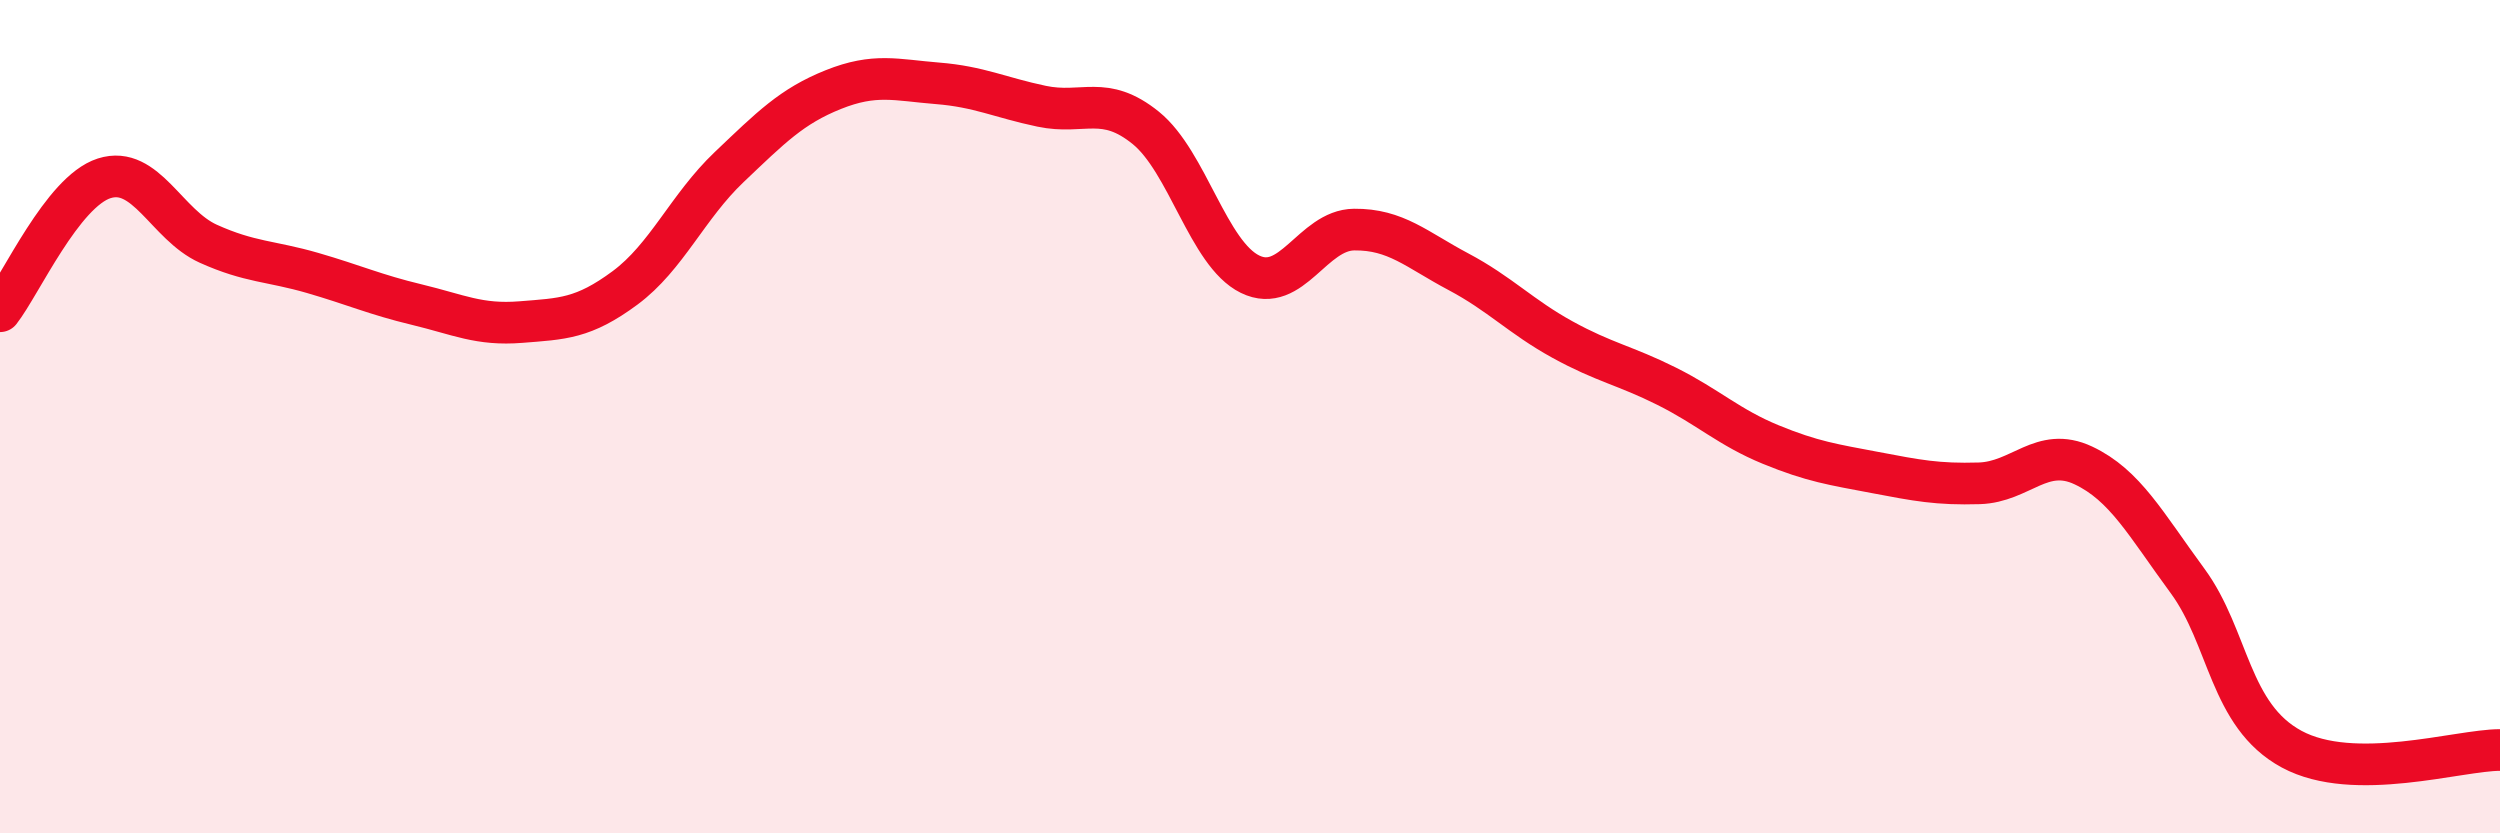
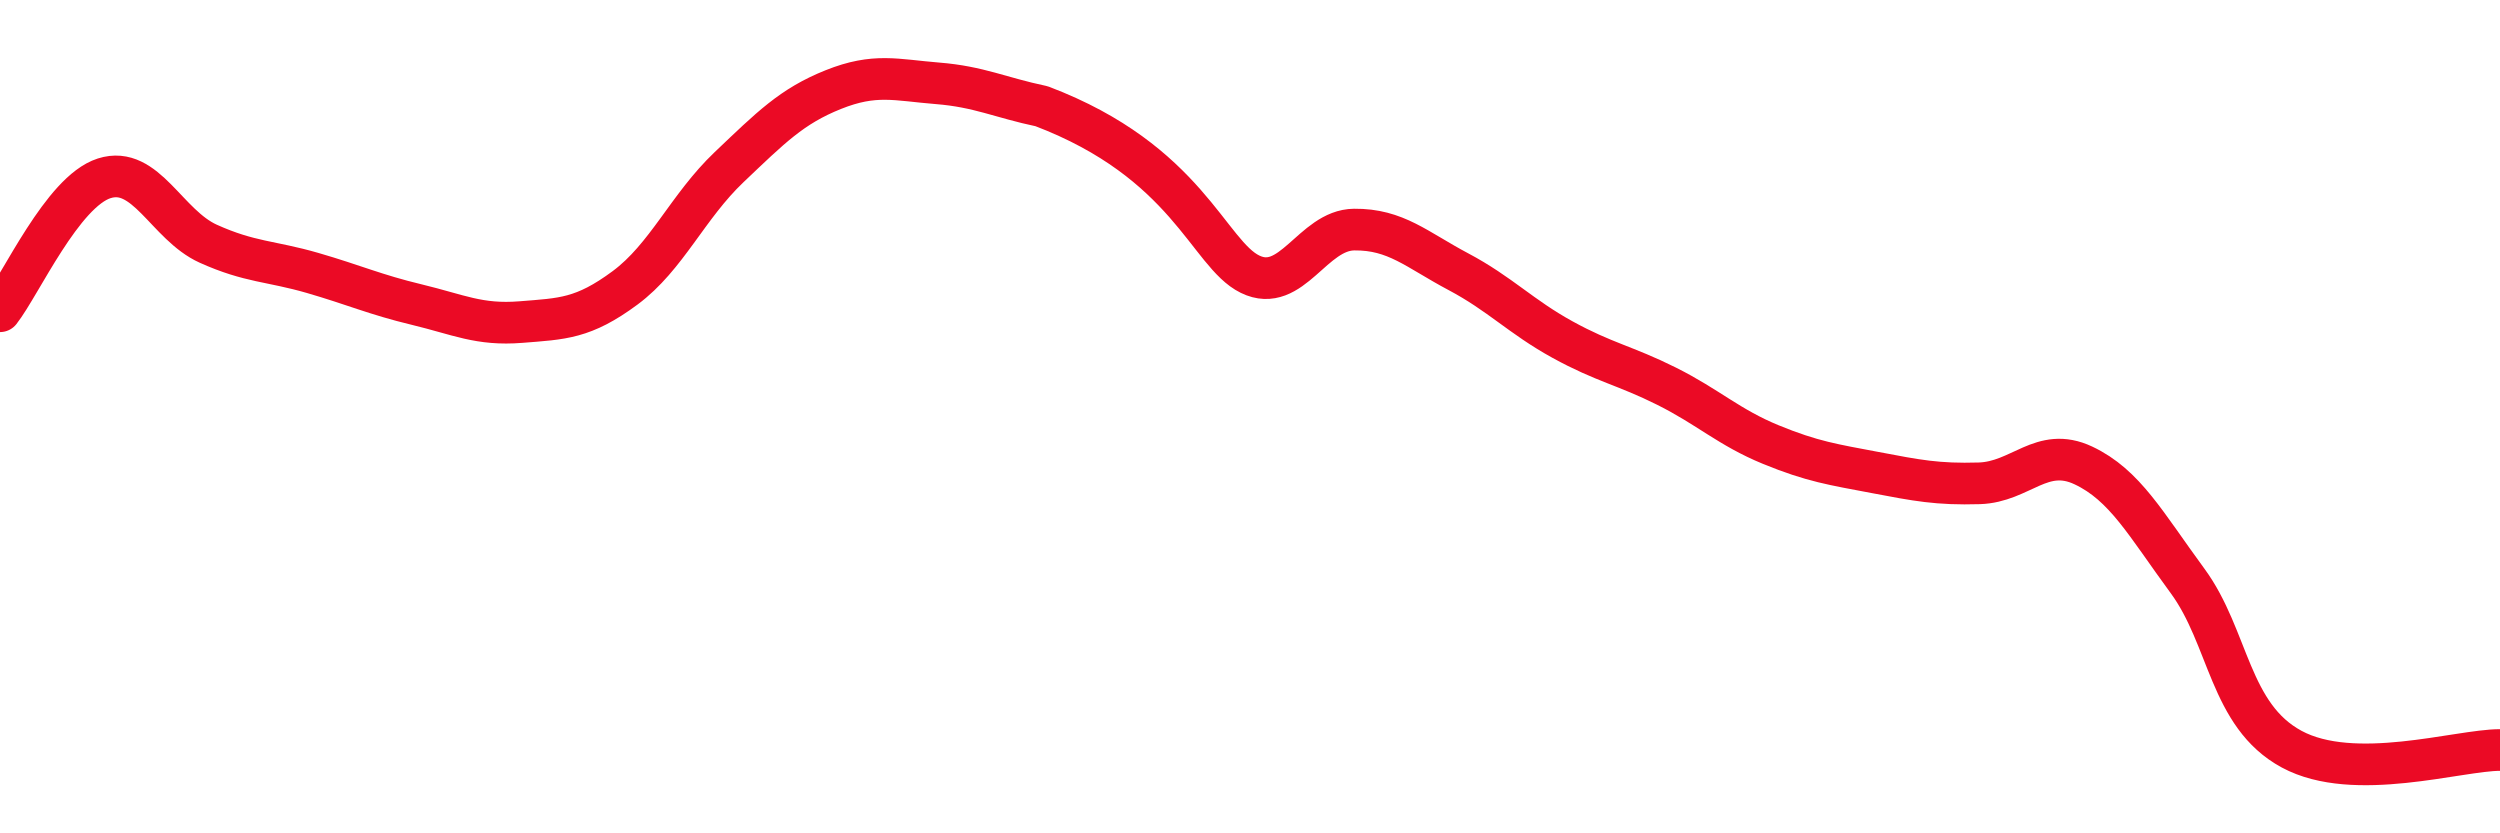
<svg xmlns="http://www.w3.org/2000/svg" width="60" height="20" viewBox="0 0 60 20">
-   <path d="M 0,7.47 C 0.5,6.83 1.5,4.6 2.5,4.28 C 3.5,3.96 4,5.4 5,5.85 C 6,6.3 6.5,6.26 7.5,6.55 C 8.5,6.84 9,7.07 10,7.31 C 11,7.55 11.5,7.81 12.5,7.73 C 13.5,7.65 14,7.65 15,6.91 C 16,6.17 16.5,4.96 17.5,4.01 C 18.5,3.06 19,2.55 20,2.15 C 21,1.75 21.5,1.92 22.5,2 C 23.5,2.08 24,2.34 25,2.55 C 26,2.76 26.5,2.26 27.5,3.07 C 28.5,3.88 29,6.09 30,6.58 C 31,7.07 31.5,5.52 32.5,5.51 C 33.5,5.5 34,5.99 35,6.52 C 36,7.05 36.5,7.6 37.5,8.15 C 38.5,8.7 39,8.77 40,9.27 C 41,9.77 41.5,10.26 42.5,10.67 C 43.5,11.08 44,11.15 45,11.34 C 46,11.53 46.5,11.63 47.5,11.6 C 48.5,11.57 49,10.7 50,11.17 C 51,11.64 51.5,12.58 52.5,13.94 C 53.5,15.3 53.5,17.17 55,17.98 C 56.5,18.79 59,18 60,18L60 20L0 20Z" fill="#EB0A25" opacity="0.1" stroke-linecap="round" stroke-linejoin="round" />
-   <path d="M 0,7.47 C 0.5,6.83 1.5,4.6 2.5,4.28 C 3.5,3.96 4,5.4 5,5.85 C 6,6.3 6.5,6.26 7.5,6.55 C 8.5,6.84 9,7.07 10,7.31 C 11,7.55 11.5,7.81 12.5,7.73 C 13.5,7.65 14,7.65 15,6.91 C 16,6.17 16.5,4.96 17.5,4.01 C 18.5,3.06 19,2.55 20,2.15 C 21,1.75 21.5,1.92 22.5,2 C 23.5,2.08 24,2.34 25,2.55 C 26,2.76 26.5,2.26 27.5,3.07 C 28.5,3.88 29,6.09 30,6.58 C 31,7.07 31.5,5.52 32.5,5.51 C 33.5,5.5 34,5.99 35,6.52 C 36,7.05 36.5,7.6 37.5,8.15 C 38.5,8.7 39,8.77 40,9.27 C 41,9.77 41.5,10.26 42.5,10.67 C 43.5,11.08 44,11.15 45,11.34 C 46,11.53 46.5,11.63 47.5,11.6 C 48.5,11.57 49,10.7 50,11.17 C 51,11.64 51.5,12.58 52.5,13.94 C 53.5,15.3 53.5,17.17 55,17.98 C 56.5,18.79 59,18 60,18" stroke="#EB0A25" stroke-width="1" fill="none" stroke-linecap="round" stroke-linejoin="round" />
+   <path d="M 0,7.47 C 0.5,6.83 1.5,4.6 2.5,4.28 C 3.5,3.96 4,5.4 5,5.85 C 6,6.3 6.5,6.26 7.5,6.55 C 8.5,6.84 9,7.07 10,7.31 C 11,7.55 11.5,7.81 12.5,7.73 C 13.5,7.65 14,7.65 15,6.91 C 16,6.17 16.5,4.96 17.5,4.01 C 18.5,3.06 19,2.55 20,2.15 C 21,1.75 21.5,1.92 22.5,2 C 23.5,2.08 24,2.34 25,2.55 C 28.5,3.88 29,6.09 30,6.58 C 31,7.07 31.5,5.52 32.5,5.51 C 33.5,5.5 34,5.99 35,6.52 C 36,7.05 36.5,7.6 37.5,8.15 C 38.5,8.7 39,8.77 40,9.27 C 41,9.77 41.5,10.26 42.5,10.67 C 43.5,11.08 44,11.15 45,11.34 C 46,11.53 46.5,11.63 47.5,11.6 C 48.5,11.57 49,10.7 50,11.17 C 51,11.64 51.5,12.58 52.5,13.94 C 53.5,15.3 53.5,17.17 55,17.98 C 56.5,18.79 59,18 60,18" stroke="#EB0A25" stroke-width="1" fill="none" stroke-linecap="round" stroke-linejoin="round" />
</svg>